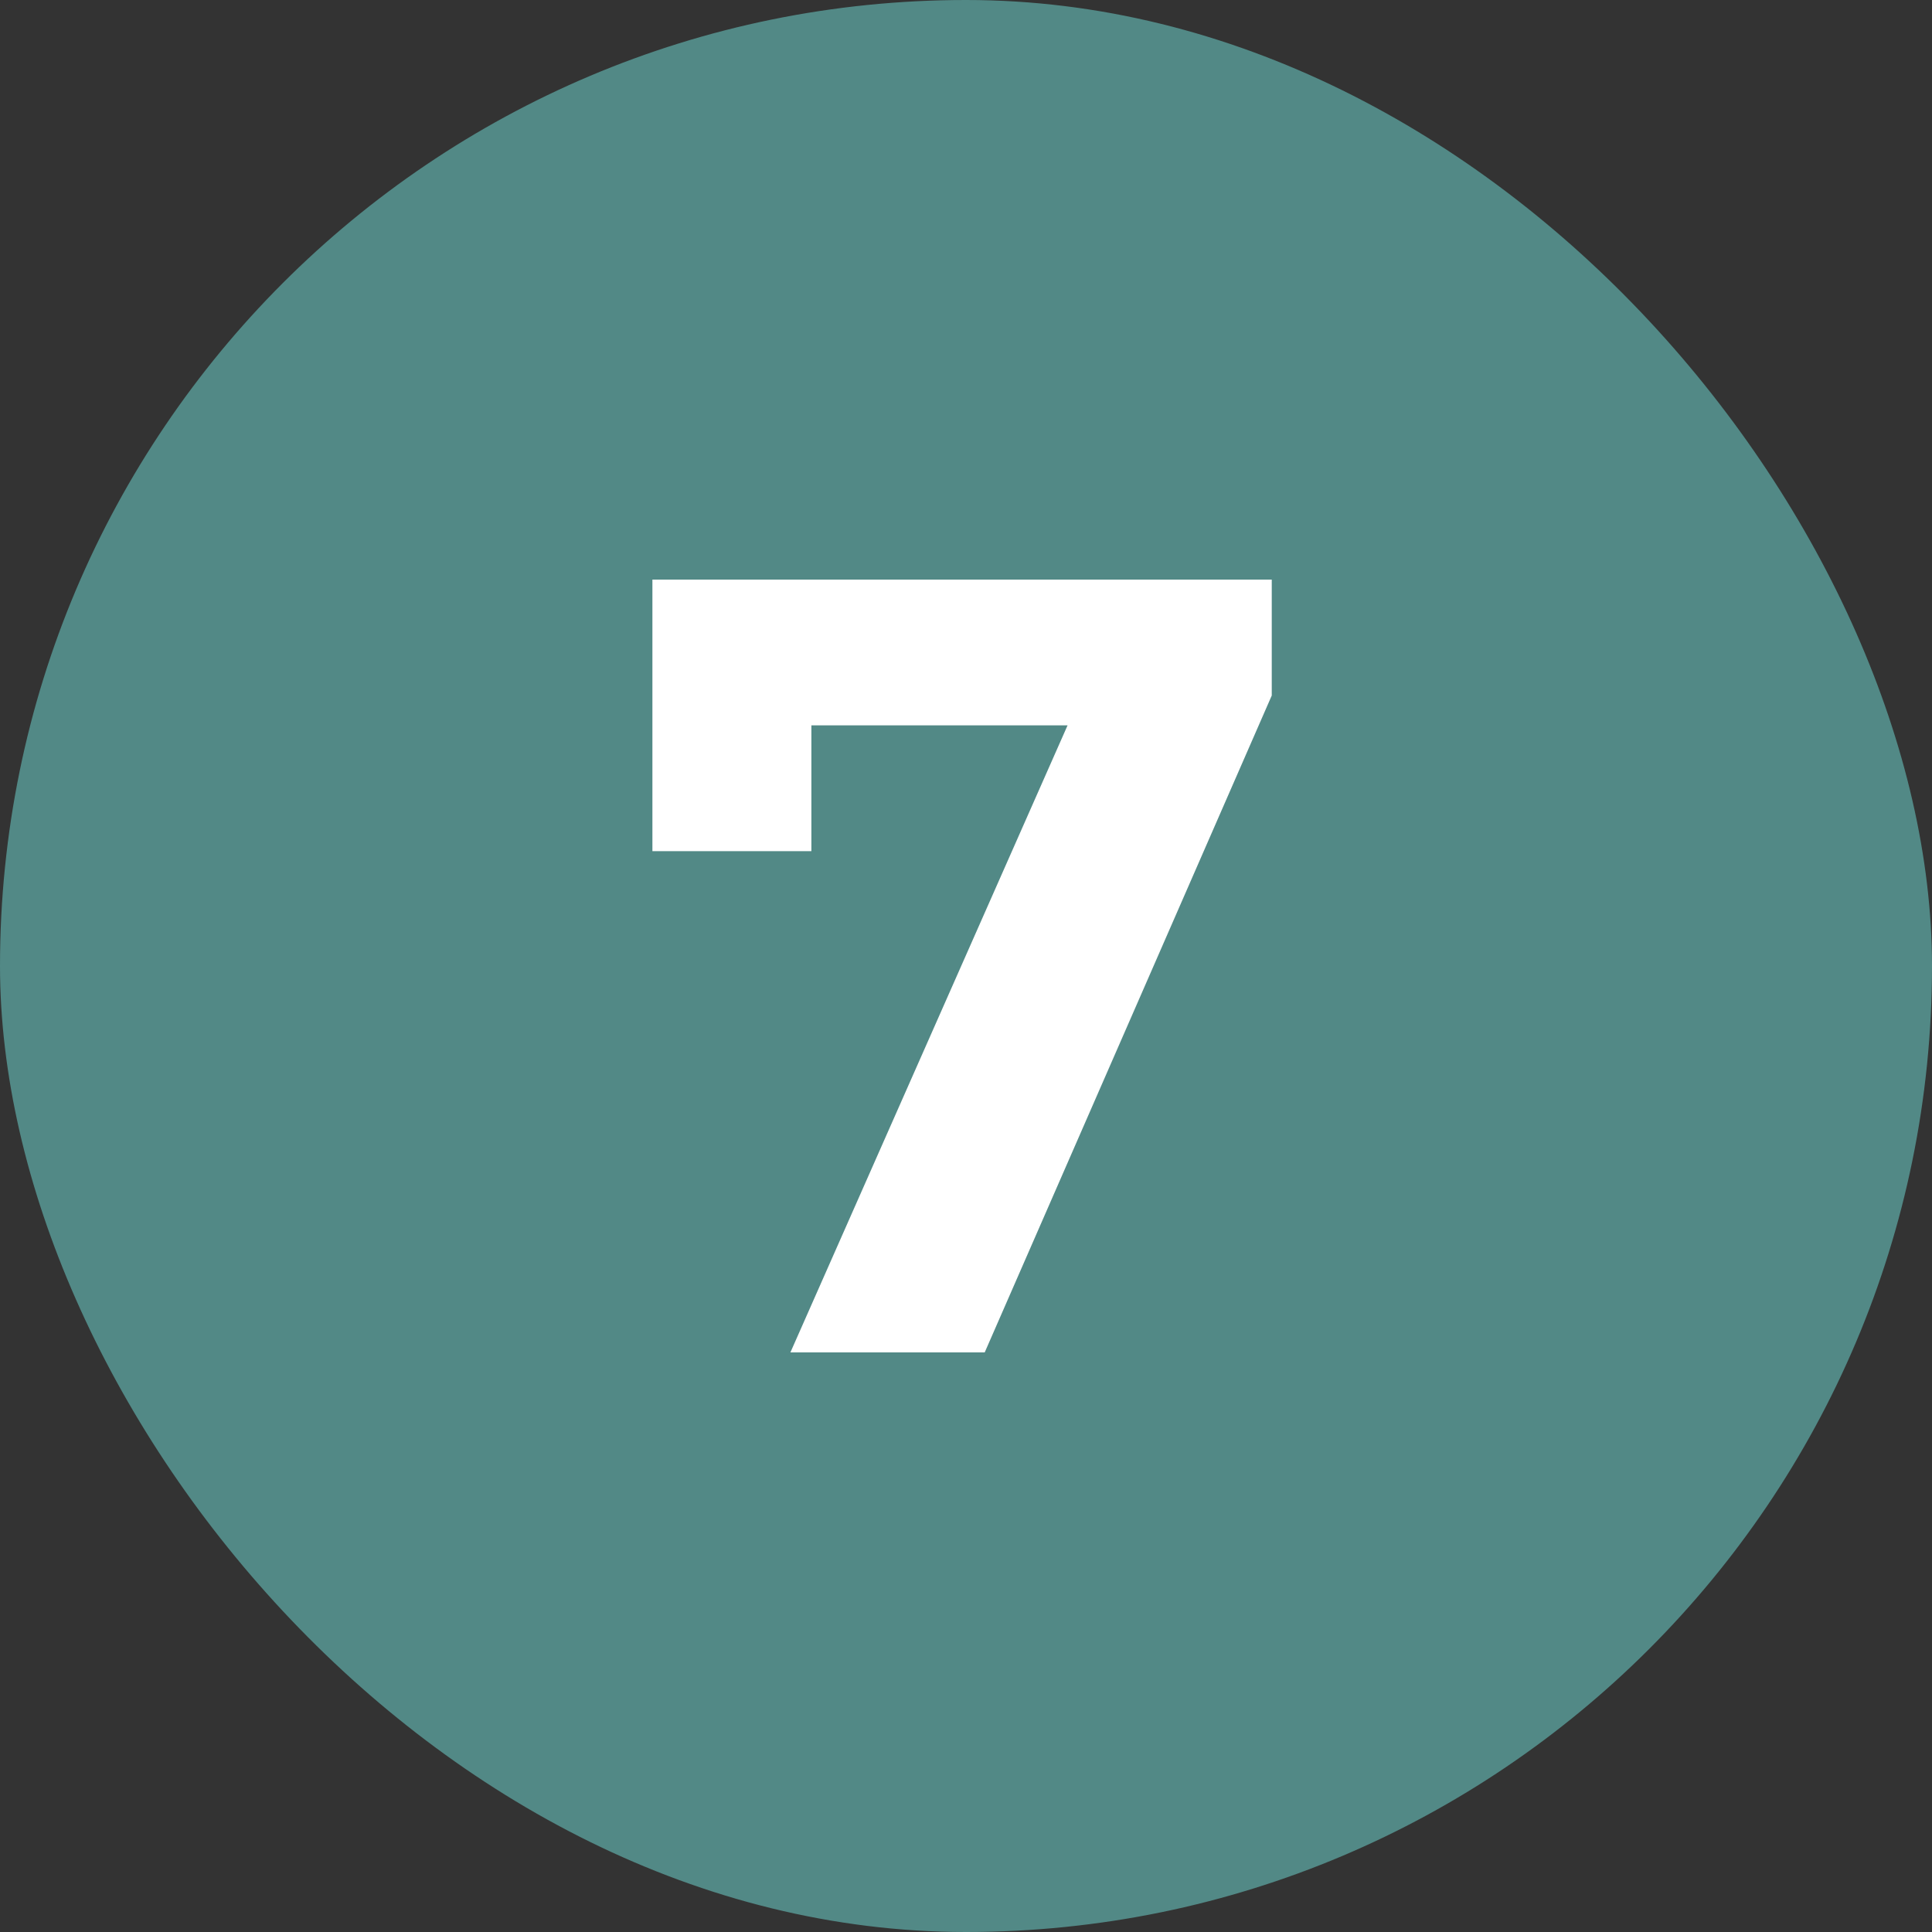
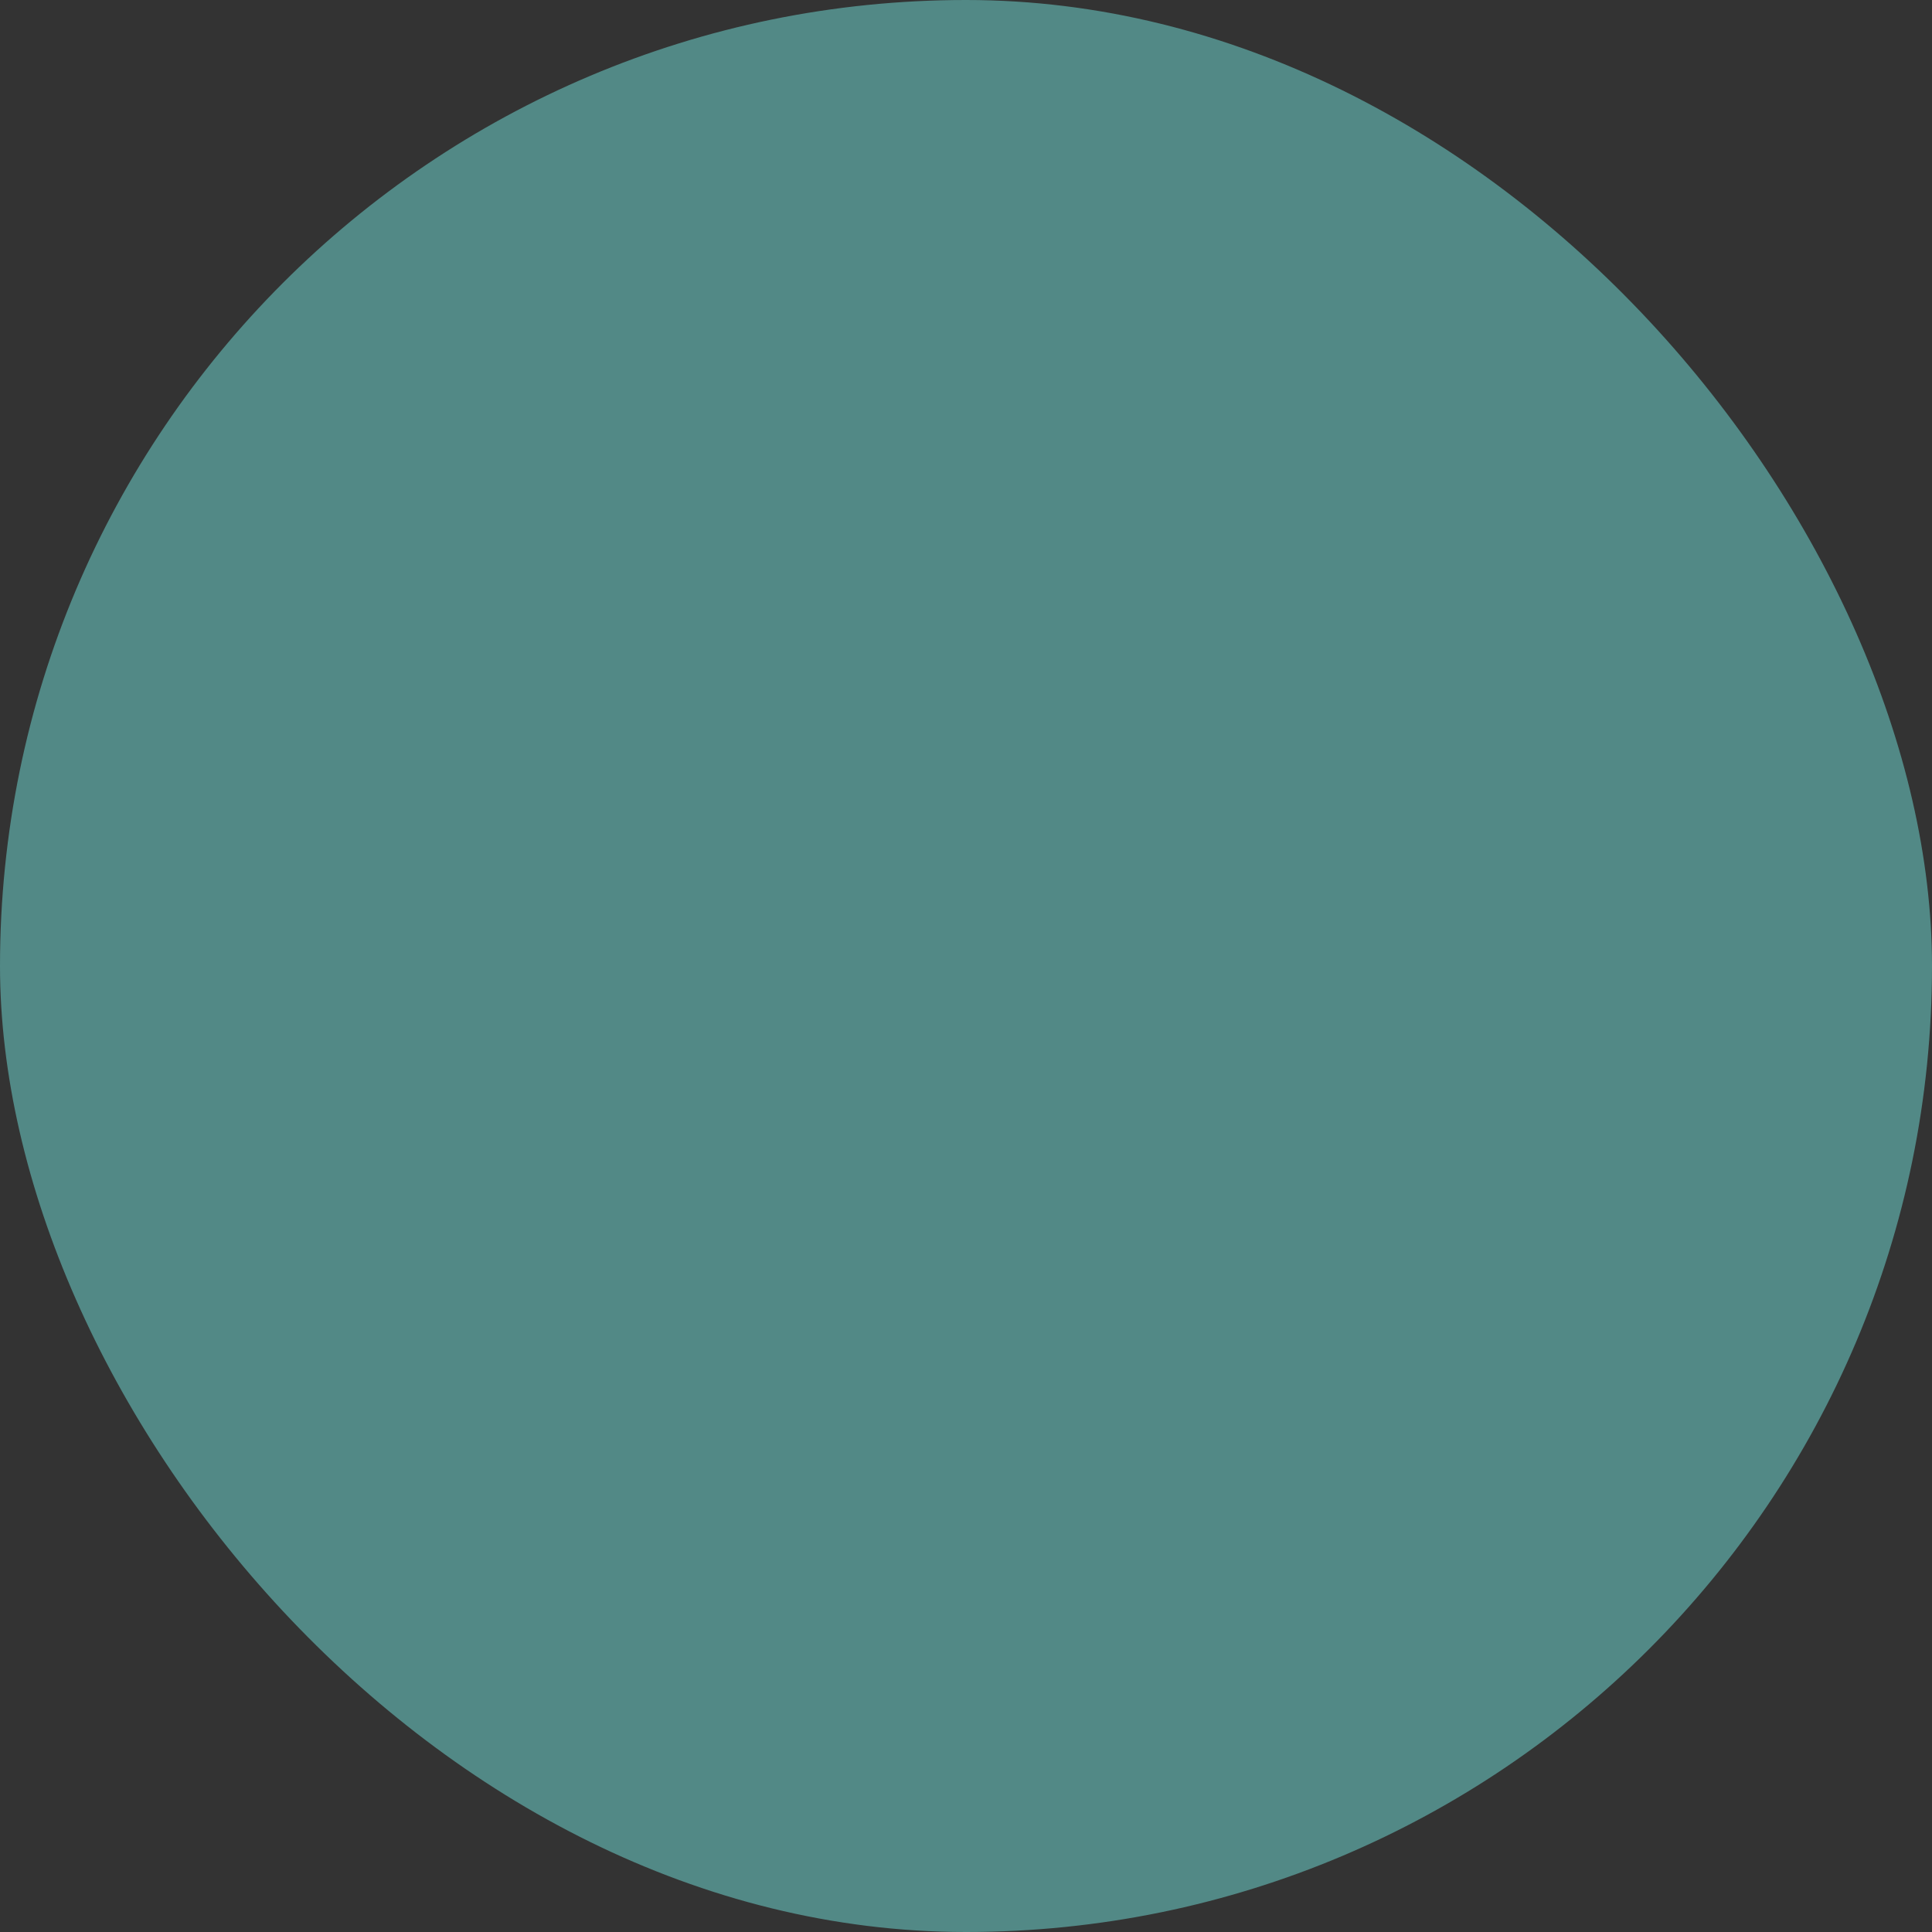
<svg xmlns="http://www.w3.org/2000/svg" width="35" height="35" viewBox="0 0 35 35" fill="none">
  <rect x="0" y="0" width="35" height="35" fill="#333333" stroke="none" />
  <rect width="35" height="35" rx="17.5" fill="#528986" />
-   <path d="M14.319 24.5L19.959 11.74L20.799 13.14H13.259L14.699 11.62V15.42H11.819V10.5H23.039V12.6L17.839 24.5H14.319Z" fill="white" />
</svg>